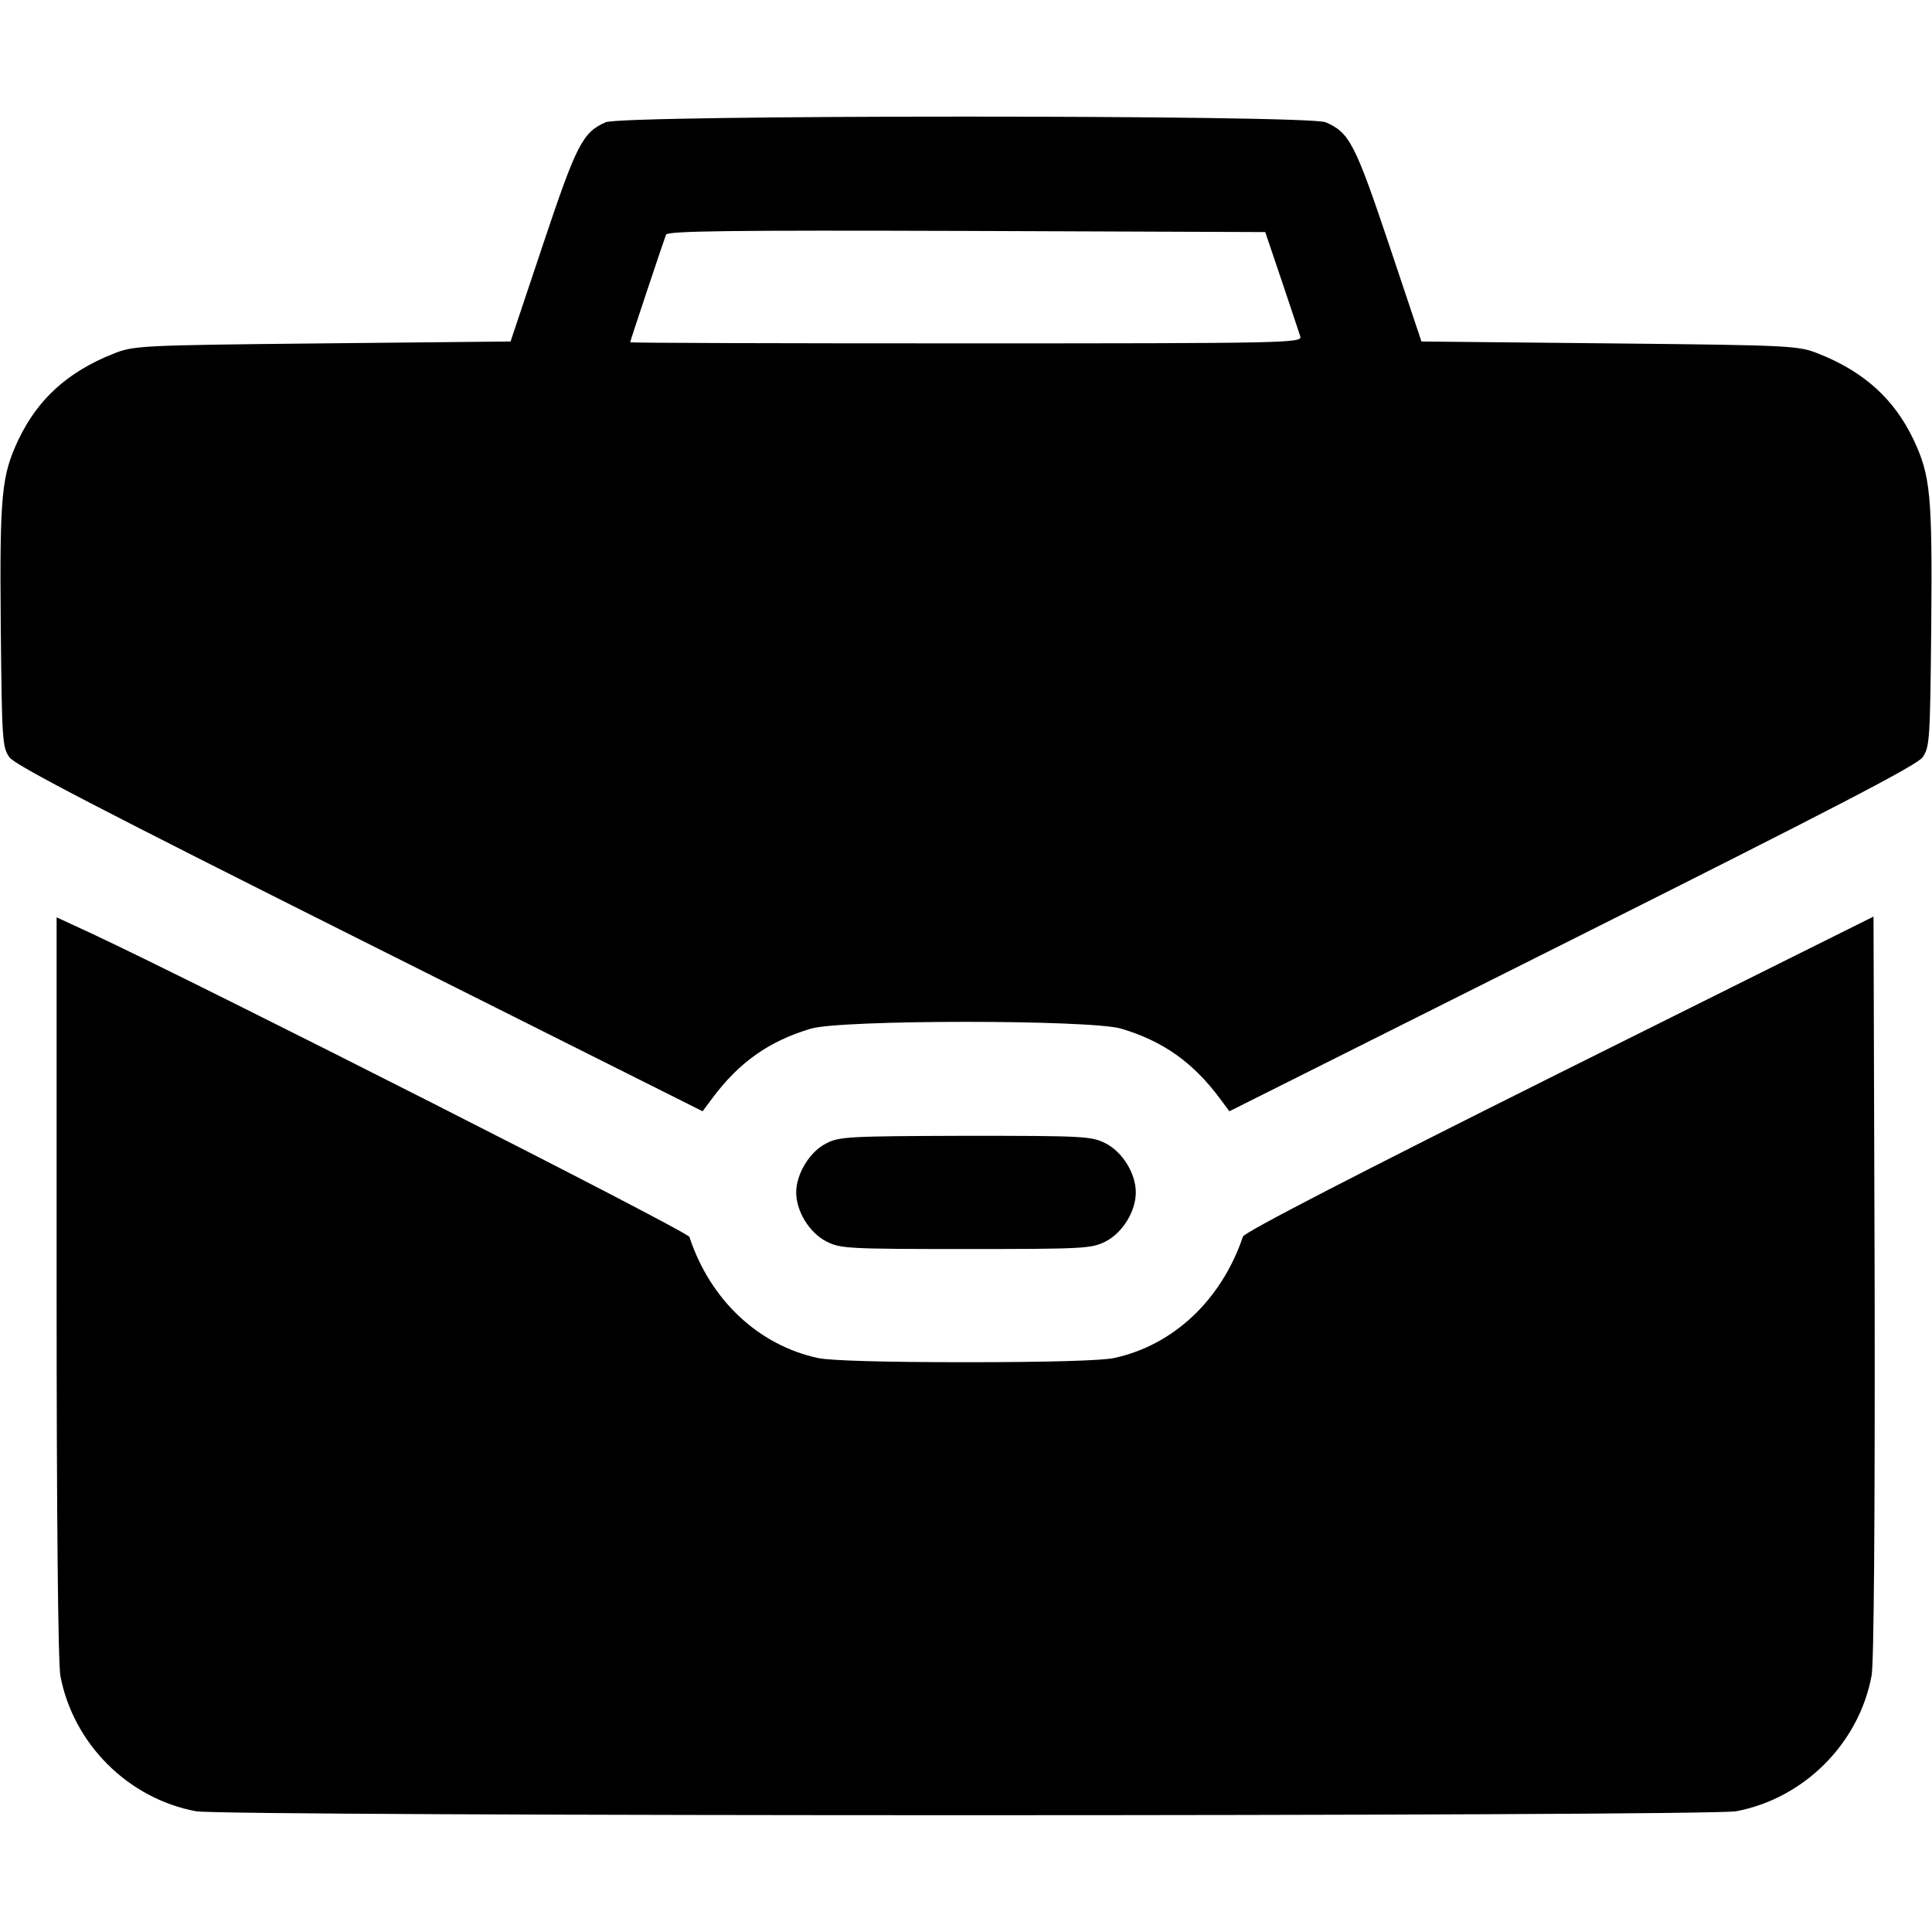
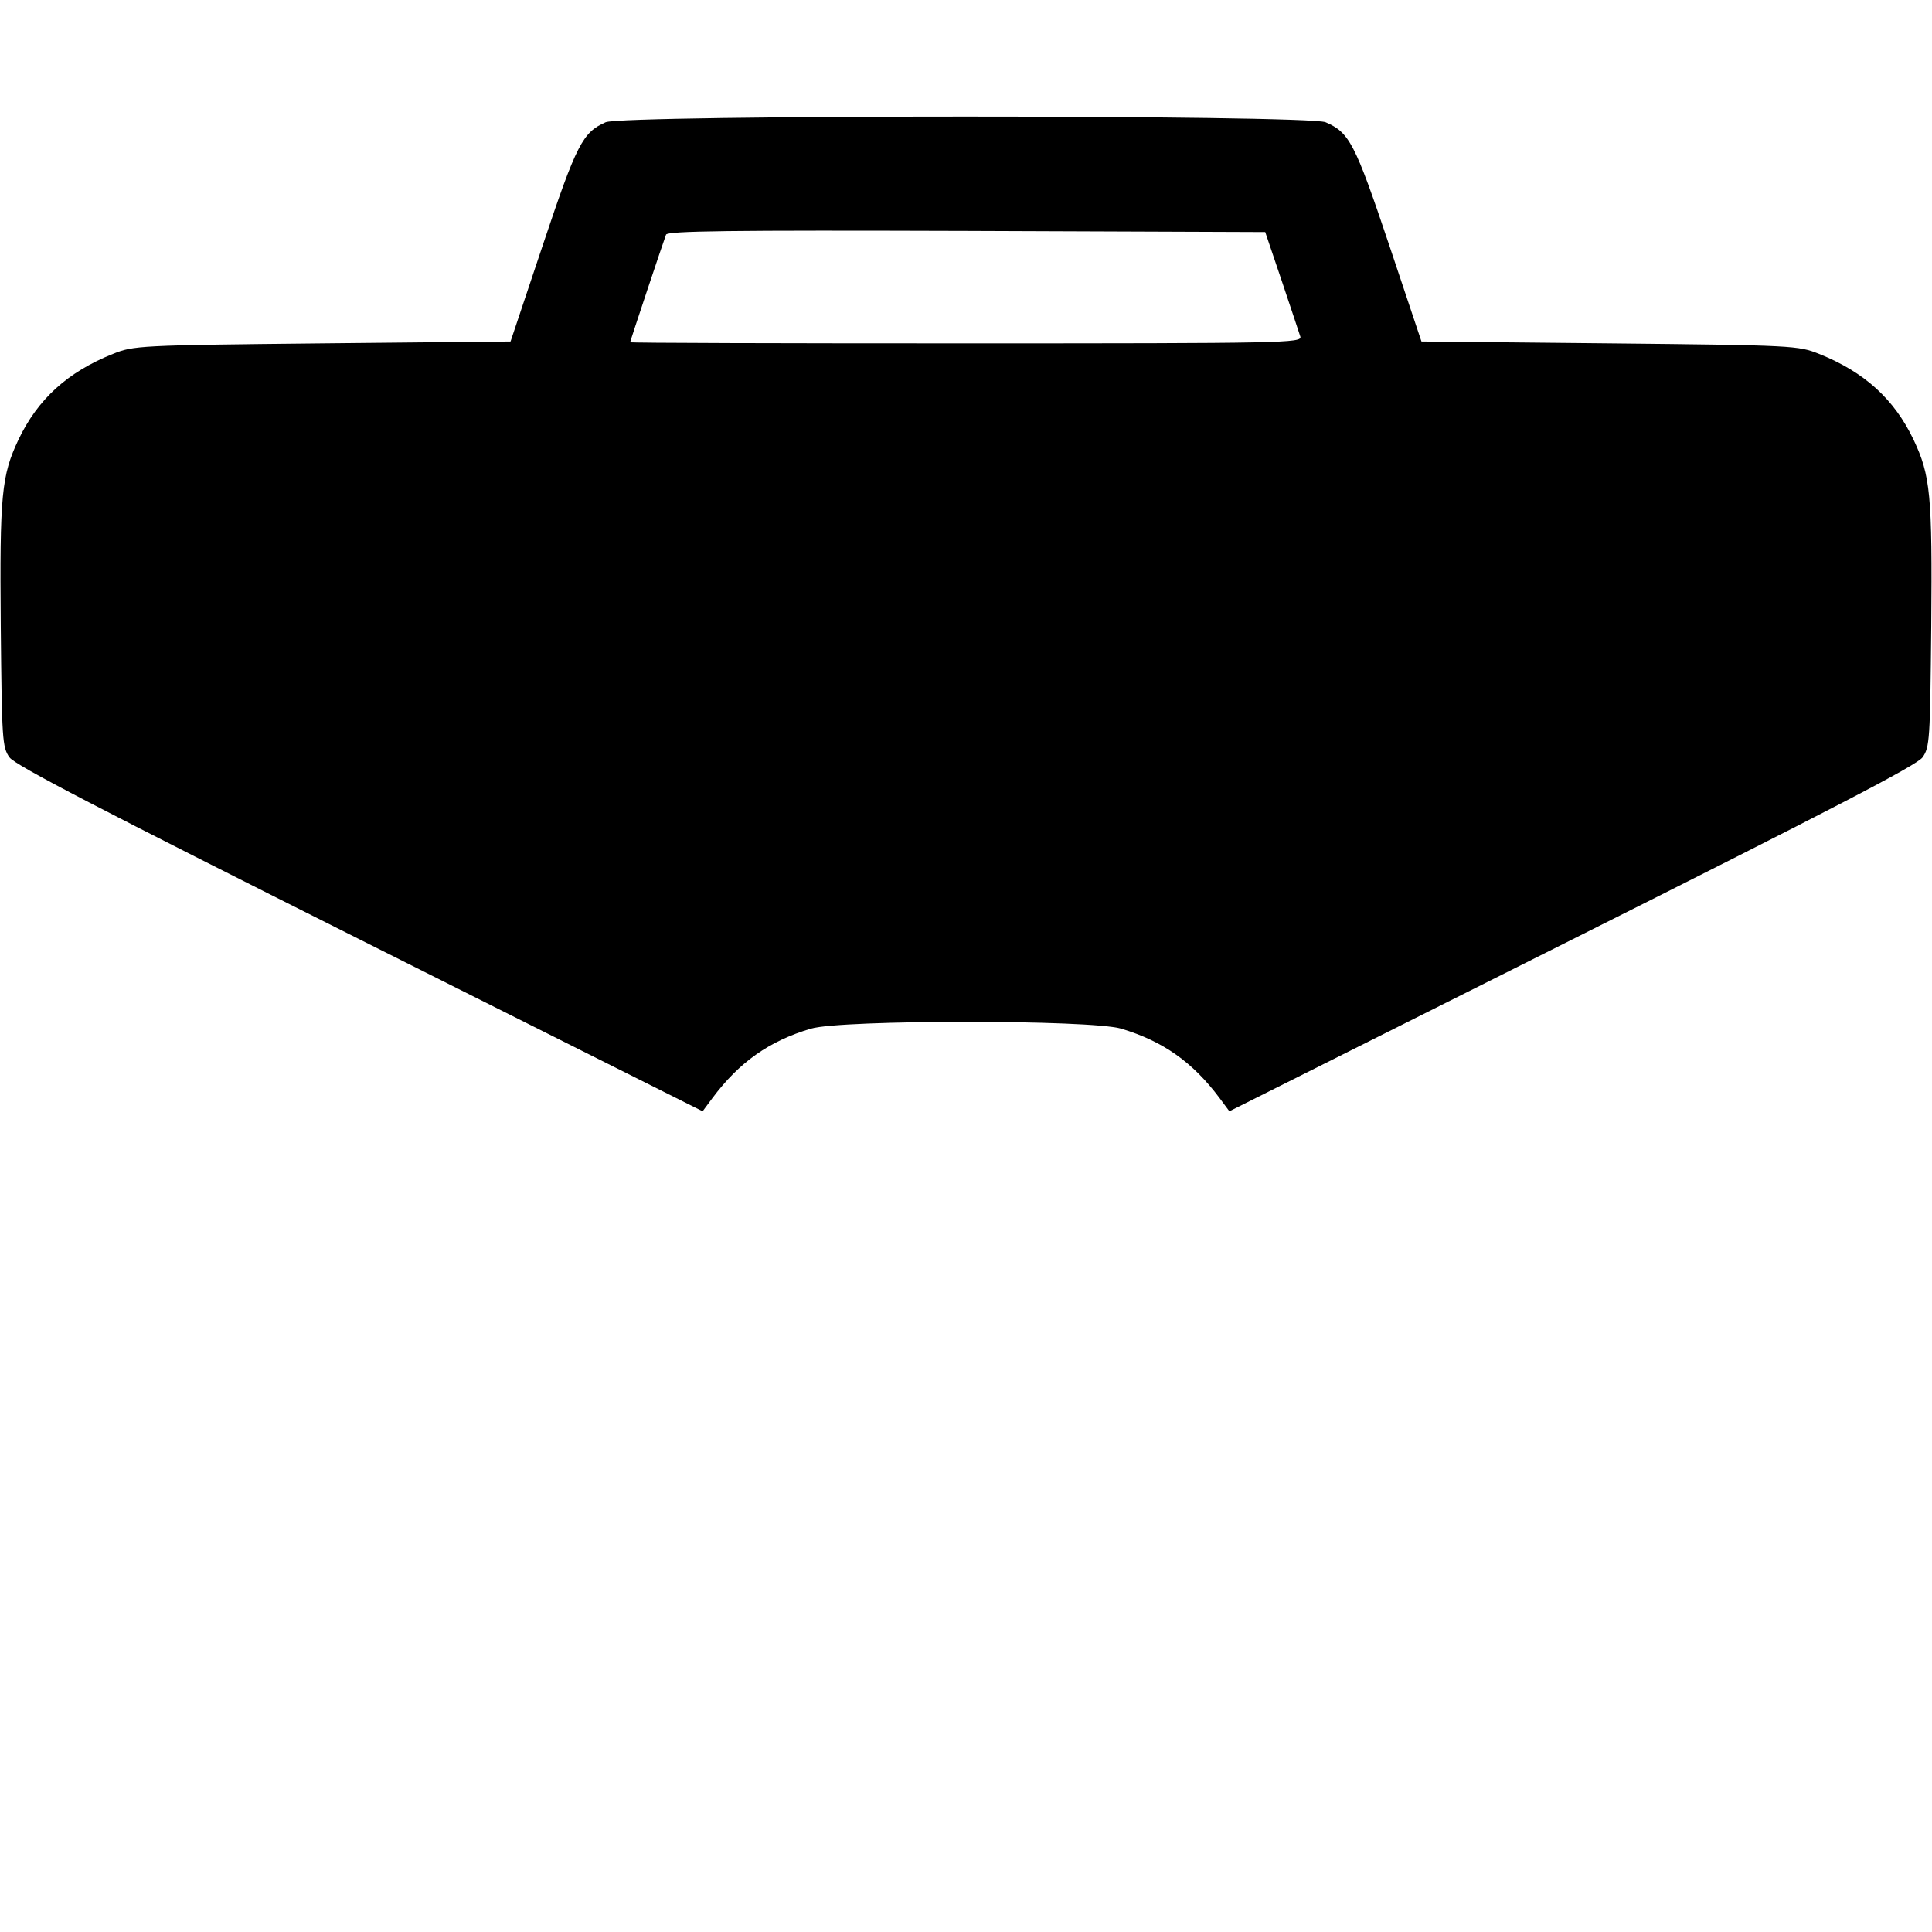
<svg xmlns="http://www.w3.org/2000/svg" version="1.0" width="512pt" height="512pt" viewBox="0 0 512 512" preserveAspectRatio="xMidYMid meet">
  <g transform="translate(0,512) scale(0.1,-0.1)" fill="#000000" stroke="none">
    <path d="M1605 4796 c-61 -27 -77 -58 -166 -324 l-86 -257 -499 -5 c-489 -5 -500 -6 -555 -28 -120 -48 -199 -120 -250 -227 -45 -95 -50 -146 -47 -494 3 -302 4 -321 23 -348 15 -21 237 -136 929 -483 l908 -455 26 35 c71 95 150 151 261 184 81 24 741 24 822 0 111 -33 190 -89 261 -184 l26 -35 908 455 c692 347 914 462 929 483 19 27 20 46 23 348 3 348 -2 399 -47 494 -51 107 -130 179 -250 227 -55 22 -66 23 -555 28 l-499 5 -86 257 c-90 268 -105 297 -168 324 -47 20 -1863 20 -1908 0z m1792 -421 c24 -71 46 -138 49 -147 5 -17 -42 -18 -885 -18 -490 0 -891 1 -891 3 0 3 86 261 95 285 3 10 168 12 796 10 l792 -3 44 -130z" />
-     <path d="M150 1711 c0 -624 4 -998 10 -1032 34 -180 179 -325 359 -359 74 -14 4008 -14 4082 0 180 34 326 180 359 360 6 35 9 406 8 1033 l-3 978 -833 -415 c-533 -266 -835 -422 -838 -433 -57 -168 -184 -288 -342 -322 -33 -7 -179 -11 -392 -11 -213 0 -359 4 -392 11 -158 34 -286 154 -341 321 -5 15 -1287 665 -1584 804 l-93 43 0 -978z" />
-     <path d="M2188 2089 c-43 -22 -78 -81 -78 -129 0 -50 35 -107 80 -130 37 -19 58 -20 370 -20 312 0 333 1 370 20 45 23 80 80 80 130 0 50 -35 107 -80 130 -37 19 -58 20 -372 20 -312 -1 -335 -2 -370 -21z" />
  </g>
</svg>